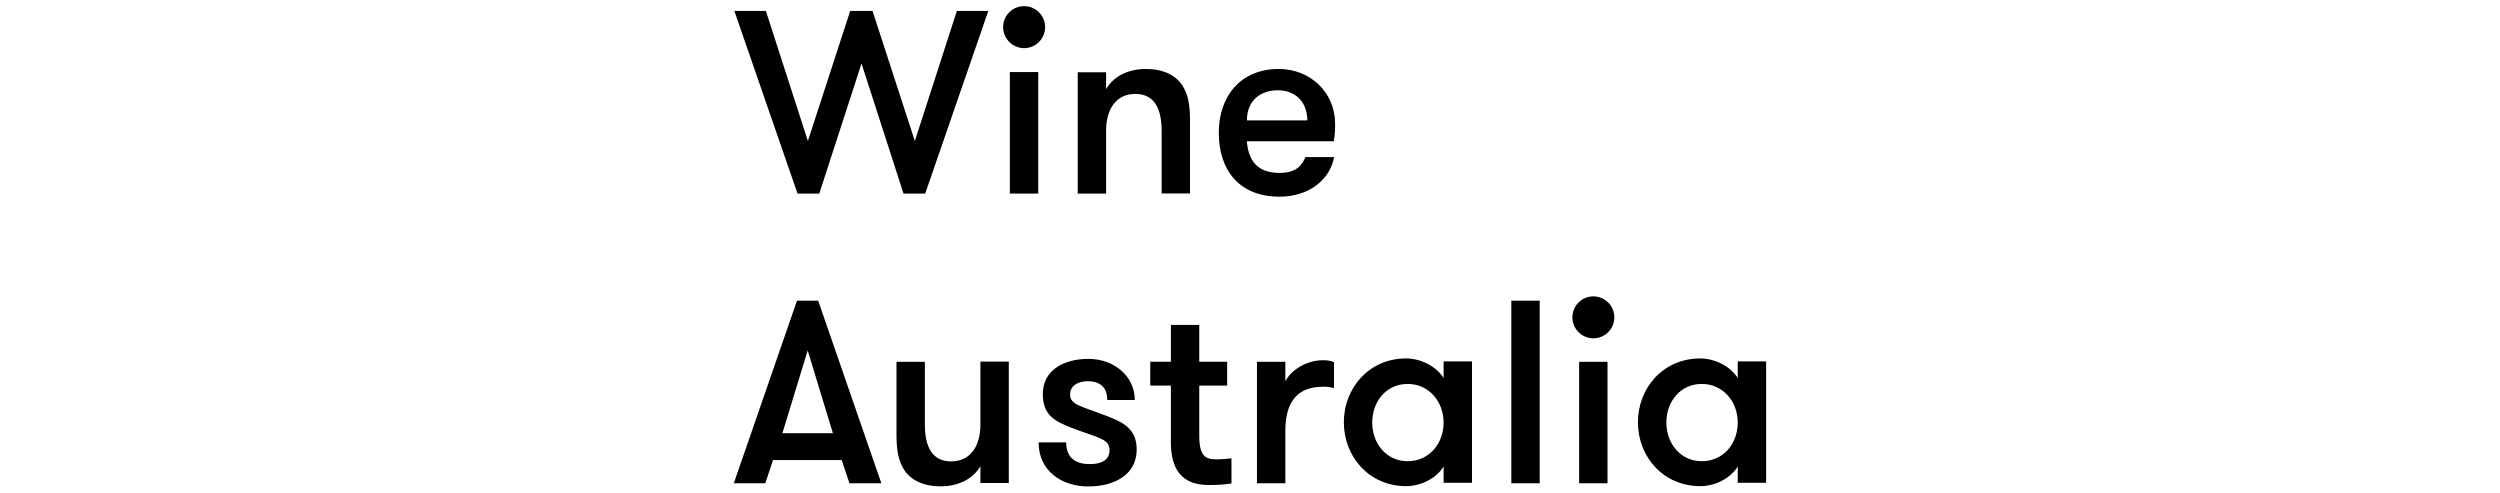
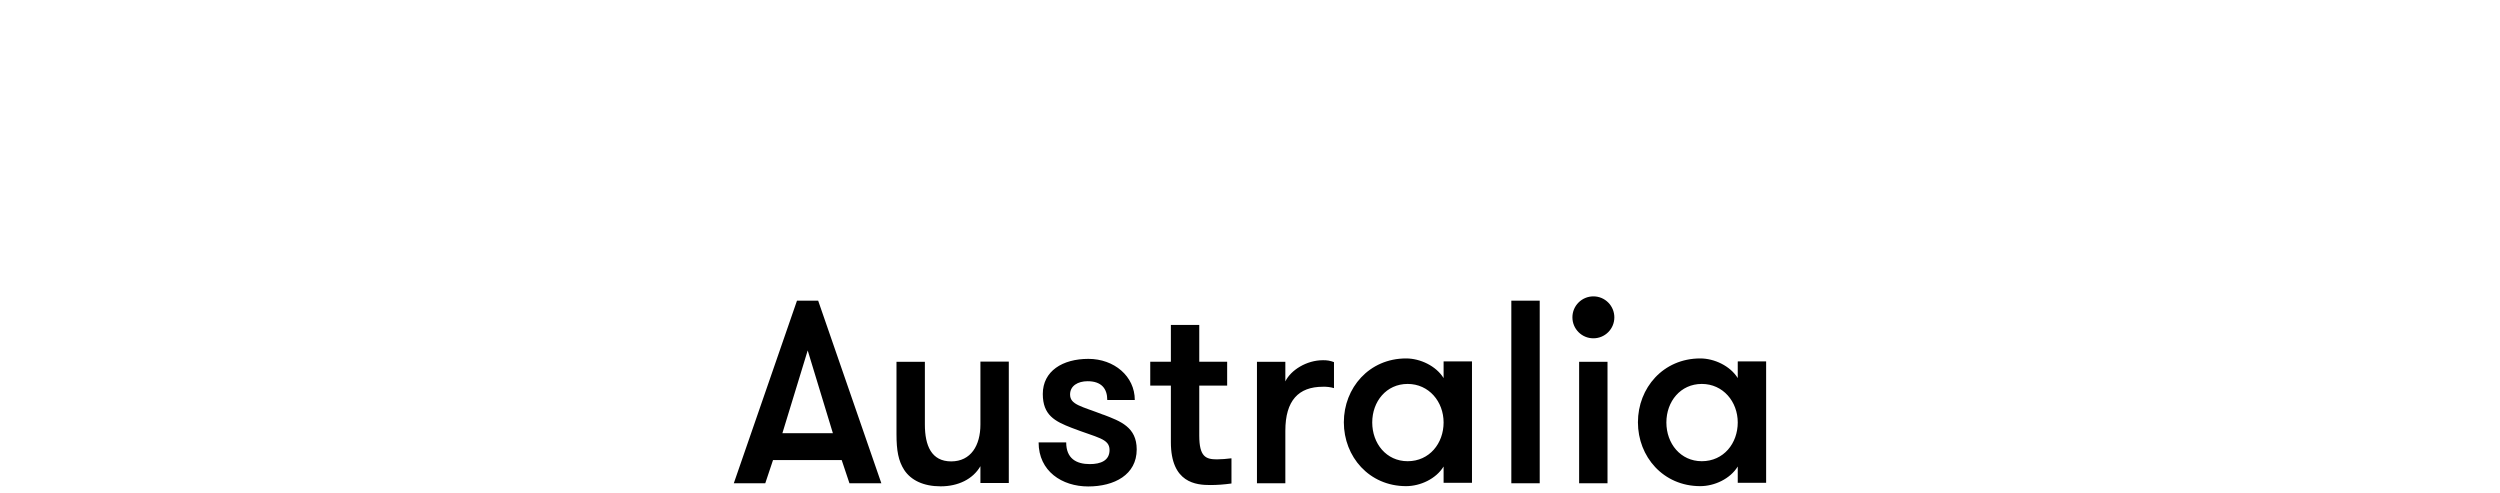
<svg xmlns="http://www.w3.org/2000/svg" id="TEMPLATE" width="406" height="80" viewBox="0 0 406 80">
  <path d="M276.37,74.9c-3.46,0-5.75-2.88-5.75-6.29s2.29-6.26,5.75-6.26,5.84,2.88,5.84,6.26-2.28,6.29-5.84,6.29M282.21,58.75v2.65c-1.23-1.98-3.8-3.19-6.09-3.19-6.01,0-10.12,4.78-10.12,10.37s4.11,10.37,10.12,10.37c2.29,0,4.86-1.17,6.09-3.19v2.65h4.61v-19.72h-4.6v.06ZM255.36,51.54c0,1.88,1.53,3.41,3.41,3.4,1.88,0,3.4-1.52,3.4-3.4,0-1.88-1.52-3.41-3.4-3.41-1.88,0-3.41,1.52-3.41,3.4h0M256.45,78.48h4.61v-19.72h-4.61v19.72ZM245.44,78.48h4.61v-29.65h-4.61v29.65ZM228.6,74.9c-3.46,0-5.75-2.88-5.75-6.29s2.29-6.26,5.75-6.26,5.84,2.88,5.84,6.26-2.29,6.29-5.84,6.29M234.44,58.75v2.65c-1.23-1.98-3.8-3.19-6.09-3.19-6,0-10.11,4.78-10.11,10.37s4.11,10.37,10.11,10.37c2.29,0,4.86-1.17,6.09-3.19v2.65h4.61v-19.72h-4.61v.06ZM216.64,58.81c-.58-.23-1.19-.33-1.81-.31-2.63,0-5.2,1.6-6.09,3.44v-3.18h-4.61v19.72h4.61v-8.52c0-4.92,2.15-7.15,6.09-7.15.61-.02,1.23.05,1.81.22v-4.22ZM199.96,74.43c-.77.1-1.54.16-2.32.17-1.82,0-2.88-.42-2.88-3.86v-8.12h4.53v-3.87h-4.53v-5.98h-4.61v5.98h-3.35v3.87h3.35v9.19c0,6.65,4.14,6.96,6.4,6.96,1.15,0,2.3-.09,3.44-.25v-4.08h-.03ZM179.2,67.36c-3.6-1.4-5.42-1.62-5.42-3.3,0-1.4,1.26-2.15,2.85-2.15,2.24,0,3.19,1.2,3.19,3.05h4.47c0-3.86-3.35-6.68-7.54-6.68s-7.4,1.98-7.4,5.7c0,3.44,1.95,4.44,4.69,5.5,4.16,1.62,6.15,1.73,6.15,3.6,0,1.7-1.4,2.29-3.21,2.29-2.2,0-3.83-.92-3.83-3.52h-4.48c0,4.67,3.8,7.15,8.05,7.15s7.88-1.9,7.88-6.01c0-3.63-2.63-4.58-5.39-5.64ZM159.22,58.76v10.19c0,3.38-1.54,5.98-4.75,5.98s-4.27-2.57-4.27-5.98v-10.19h-4.61v11.73c0,2.71.31,4.36,1.26,5.84,1.09,1.65,3.1,2.65,5.92,2.65s5.22-1.15,6.45-3.27v2.73h4.61v-19.72h-4.61v.04ZM135.25,70.35h-8.19l4.11-13.44,4.09,13.44ZM143.13,78.48l-10.26-29.65h-3.44l-10.26,29.65h5.11l1.26-3.77h11.15l1.26,3.77h5.17Z" />
-   <path d="M216.6,22.96c.17-.95.24-1.91.22-2.88,0-5.06-4.02-8.88-9.14-8.88-6.23,0-9.75,4.44-9.75,10.37s3.21,10.37,9.86,10.37c5.06,0,8.3-3.04,8.86-6.43h-4.65c-.56,1.4-1.57,2.57-4.2,2.57-3.86,0-5.08-2.29-5.31-5.14h14.1v.03ZM207.53,14.66c2.8,0,4.78,1.87,4.78,4.89h-9.81c0-3.24,2.21-4.89,5.03-4.89M175.01,31.44h4.62v-10.19c0-3.4,1.53-6,4.74-6s4.28,2.57,4.28,5.98v10.19h4.61v-11.73c0-2.71-.31-4.36-1.26-5.84-1.09-1.65-3.1-2.65-5.92-2.65s-5.22,1.15-6.45,3.27v-2.74h-4.61v19.71ZM162.91,4.49c.05,1.88,1.61,3.37,3.49,3.33,1.82-.04,3.28-1.51,3.33-3.33.05-1.88-1.44-3.45-3.33-3.49-1.88-.05-3.45,1.44-3.49,3.33,0,.06,0,.11,0,.17M164,31.44h4.61V11.7h-4.61v19.74ZM146.73,31.44h3.52l10.25-29.66h-5.11l-6.82,21.12-6.87-21.12h-3.63l-6.87,21.12-6.82-21.12h-5.12l10.26,29.66h3.53l6.86-21.13,6.82,21.13Z" />
</svg>